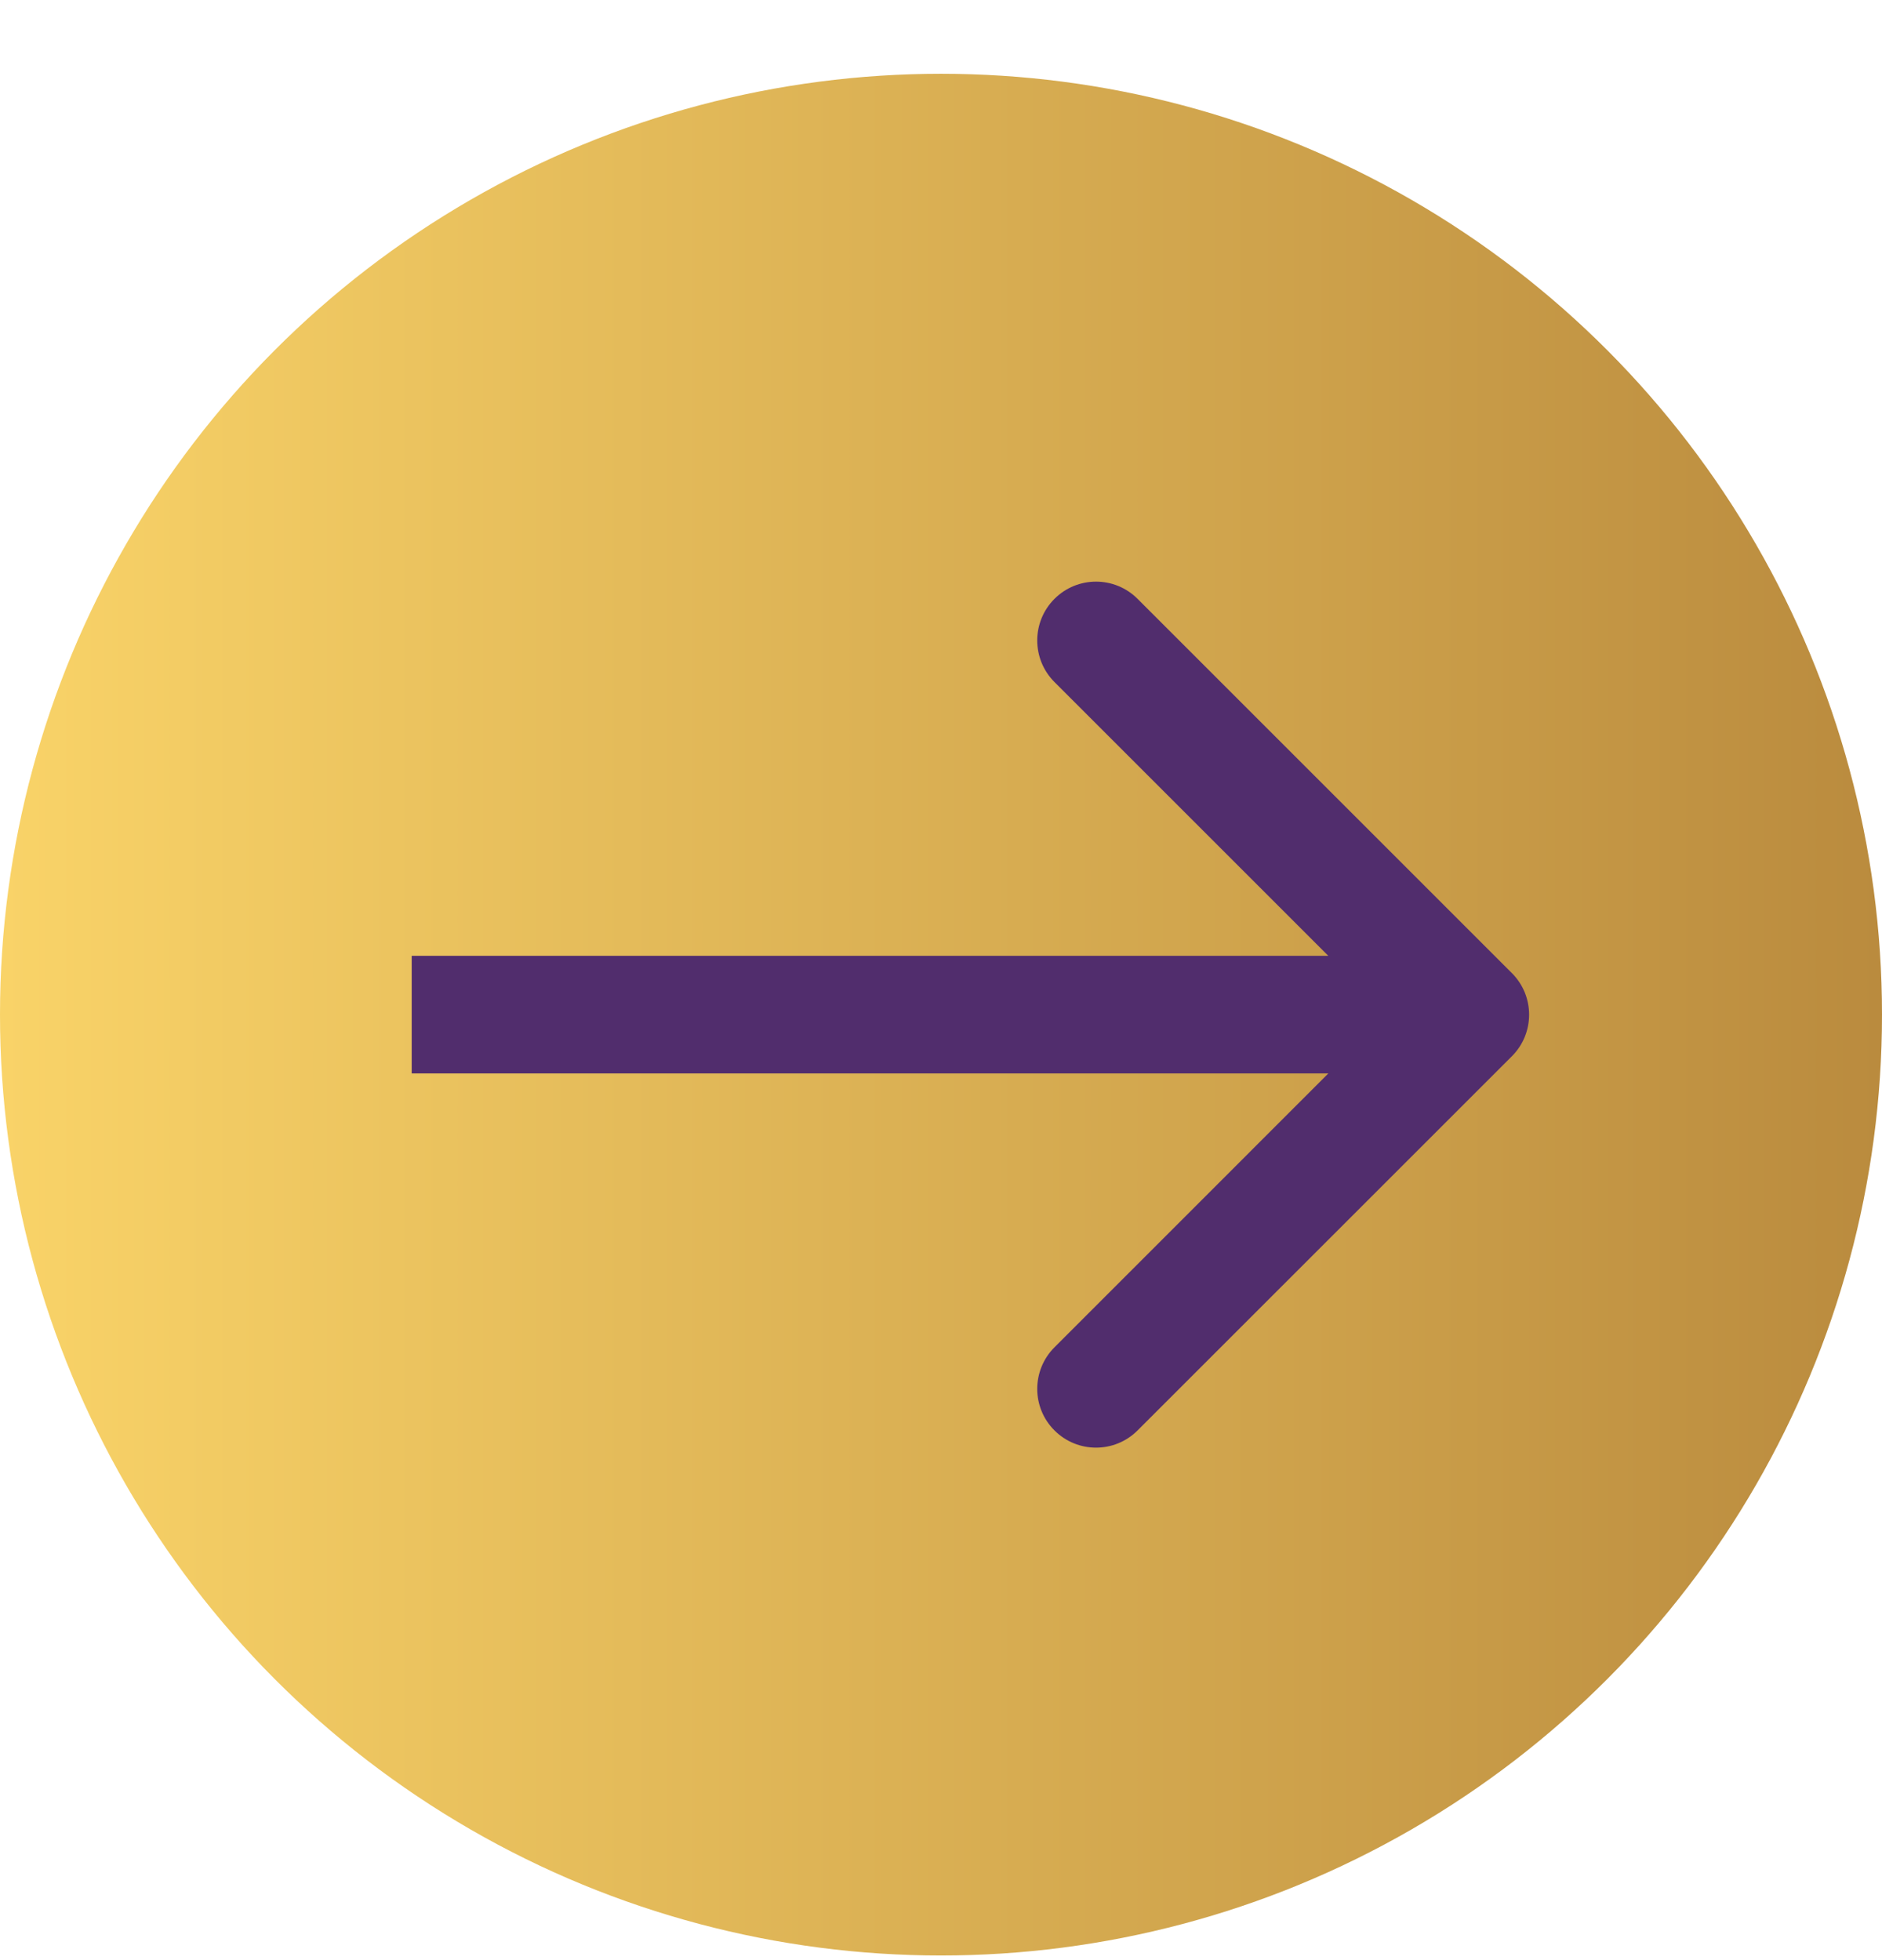
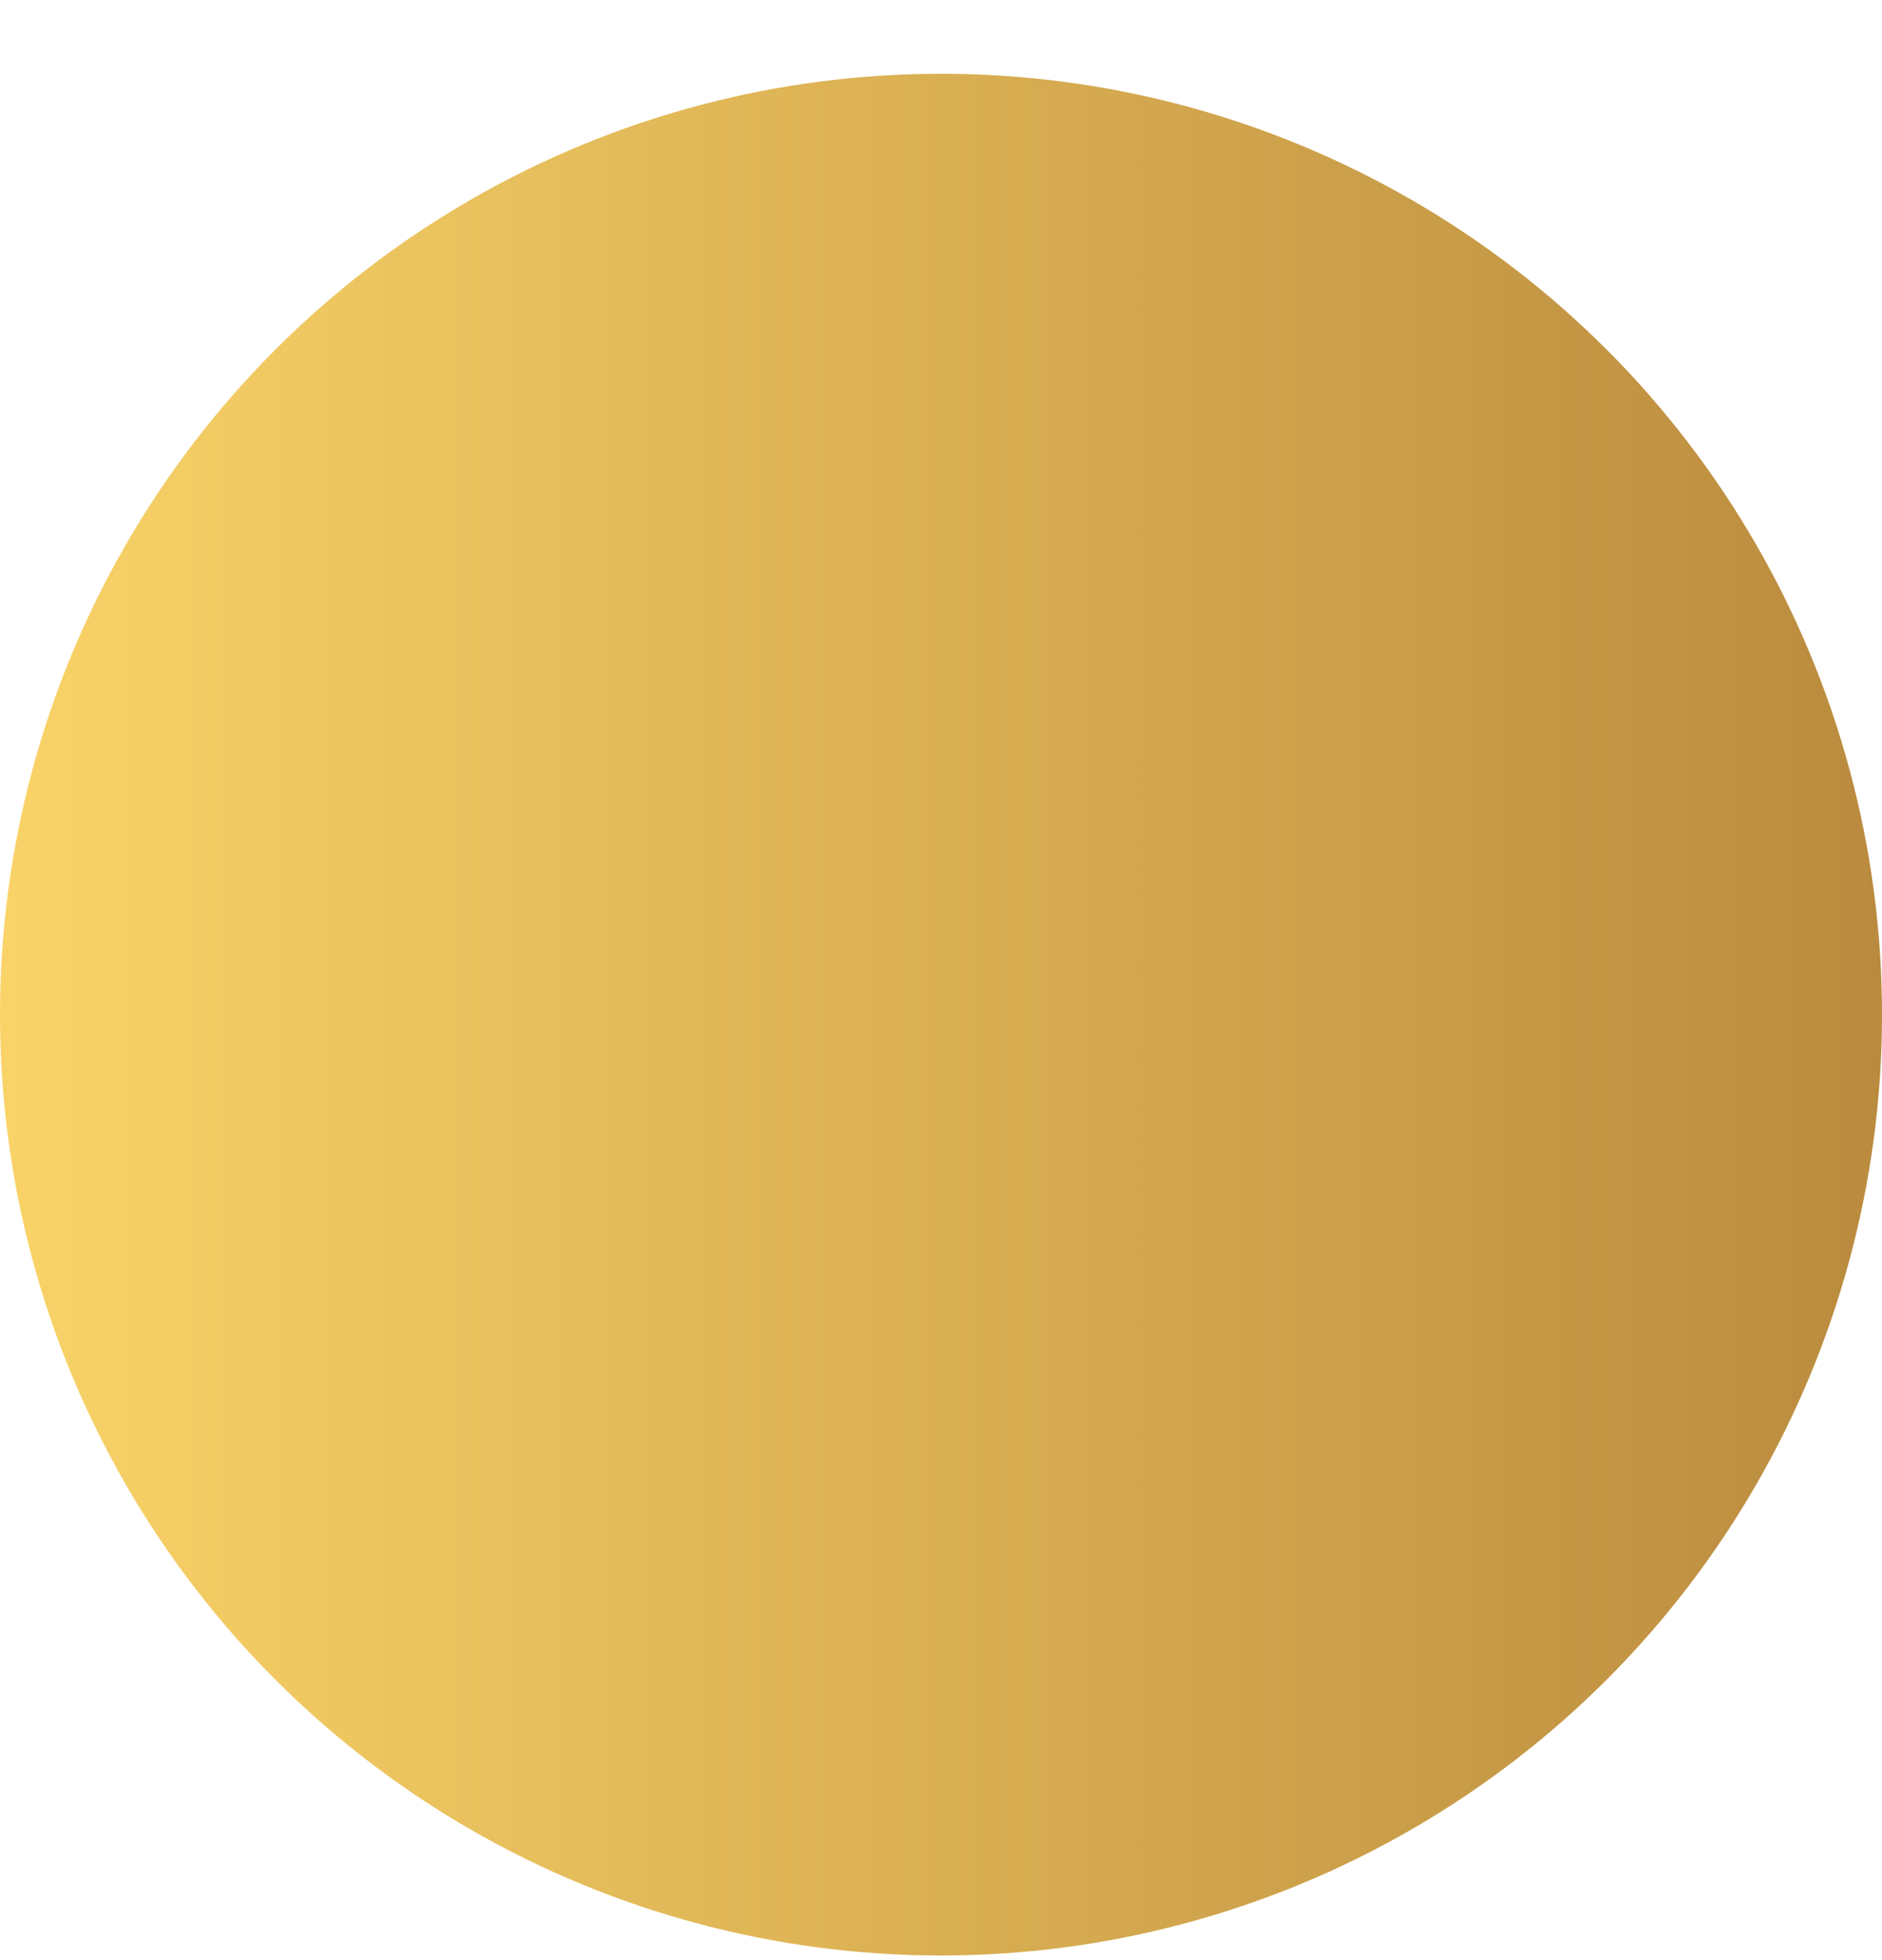
<svg xmlns="http://www.w3.org/2000/svg" width="24" height="25" viewBox="0 0 24 25" fill="none">
  <g id="Arrow">
    <circle id="Ellipse 1" cx="12" cy="12.941" r="12" fill="url(#paint0_linear_295_330)" />
-     <path id="Arrow 1" d="M19.28 13.472C19.573 13.179 19.573 12.704 19.28 12.411L14.507 7.638C14.214 7.345 13.74 7.345 13.447 7.638C13.154 7.931 13.154 8.406 13.447 8.699L17.689 12.941L13.447 17.184C13.154 17.477 13.154 17.952 13.447 18.244C13.74 18.537 14.214 18.537 14.507 18.244L19.28 13.472ZM5.25 13.691H18.75V12.191H5.25V13.691Z" fill="#512D6D" />
  </g>
  <defs>
    <linearGradient id="paint0_linear_295_330" x1="0" y1="12.941" x2="24" y2="12.941" gradientUnits="userSpaceOnUse">
      <stop stop-color="#F9D368" />
      <stop offset="1" stop-color="#BA8B3E" />
    </linearGradient>
  </defs>
</svg>